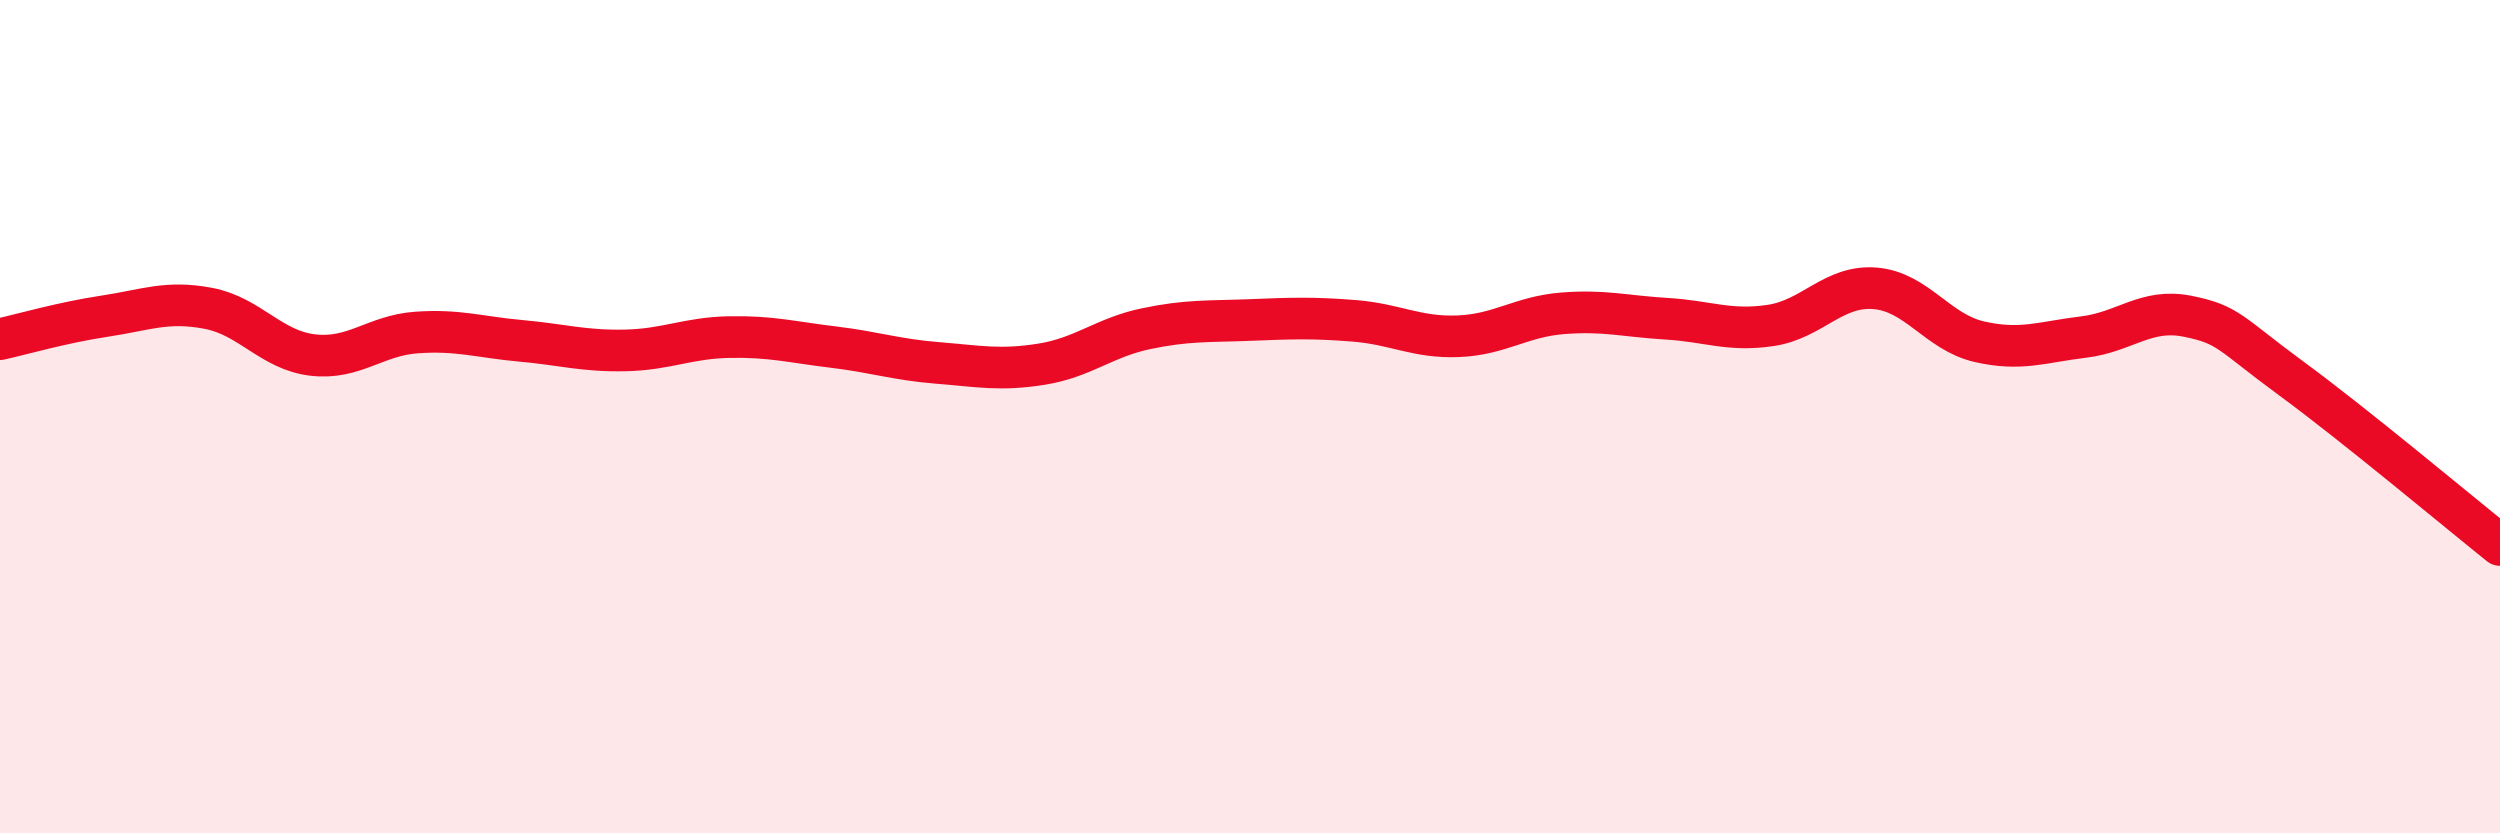
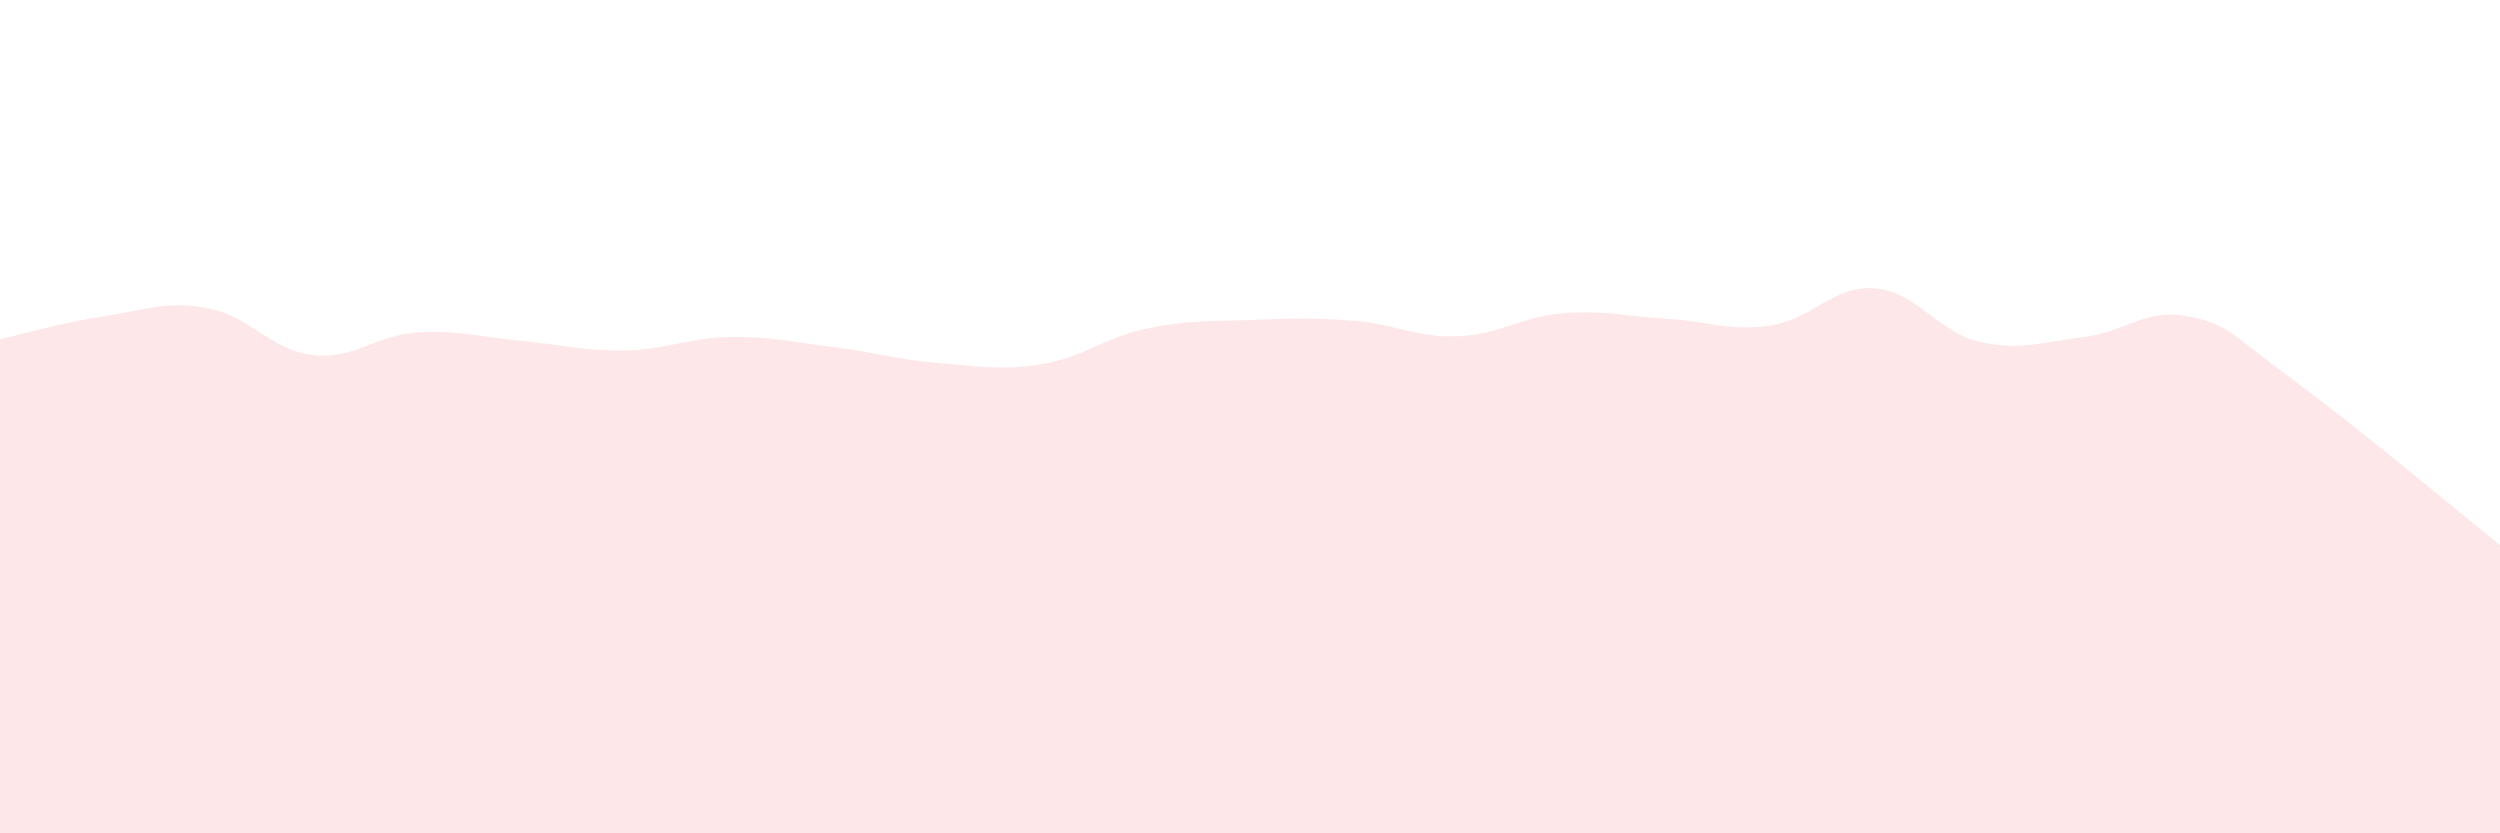
<svg xmlns="http://www.w3.org/2000/svg" width="60" height="20" viewBox="0 0 60 20">
  <path d="M 0,8.14 C 0.5,8.03 1.5,7.74 2.5,7.59 C 3.5,7.44 4,7.21 5,7.4 C 6,7.59 6.5,8.4 7.5,8.52 C 8.5,8.64 9,8.05 10,7.98 C 11,7.91 11.5,8.09 12.5,8.18 C 13.5,8.27 14,8.43 15,8.41 C 16,8.39 16.5,8.11 17.5,8.09 C 18.5,8.07 19,8.21 20,8.33 C 21,8.45 21.5,8.63 22.5,8.71 C 23.5,8.79 24,8.9 25,8.74 C 26,8.58 26.5,8.1 27.5,7.89 C 28.5,7.68 29,7.72 30,7.68 C 31,7.64 31.5,7.62 32.5,7.7 C 33.5,7.78 34,8.11 35,8.07 C 36,8.03 36.5,7.6 37.5,7.52 C 38.5,7.44 39,7.59 40,7.65 C 41,7.71 41.5,7.96 42.5,7.81 C 43.5,7.66 44,6.84 45,6.92 C 46,7 46.5,7.97 47.5,8.2 C 48.5,8.43 49,8.21 50,8.09 C 51,7.97 51.5,7.39 52.5,7.59 C 53.5,7.79 53.5,7.99 55,9.09 C 56.5,10.19 59,12.28 60,13.08L60 20L0 20Z" fill="#EB0A25" opacity="0.1" stroke-linecap="round" stroke-linejoin="round" />
-   <path d="M 0,8.14 C 0.5,8.03 1.5,7.74 2.5,7.59 C 3.5,7.44 4,7.21 5,7.4 C 6,7.59 6.5,8.4 7.5,8.52 C 8.5,8.64 9,8.05 10,7.98 C 11,7.91 11.5,8.09 12.5,8.18 C 13.5,8.27 14,8.43 15,8.41 C 16,8.39 16.5,8.11 17.5,8.09 C 18.5,8.07 19,8.21 20,8.33 C 21,8.45 21.5,8.63 22.5,8.71 C 23.5,8.79 24,8.9 25,8.74 C 26,8.58 26.5,8.1 27.5,7.89 C 28.5,7.68 29,7.72 30,7.68 C 31,7.64 31.5,7.62 32.5,7.7 C 33.5,7.78 34,8.11 35,8.07 C 36,8.03 36.5,7.6 37.5,7.52 C 38.5,7.44 39,7.59 40,7.65 C 41,7.71 41.5,7.96 42.5,7.81 C 43.5,7.66 44,6.84 45,6.92 C 46,7 46.5,7.97 47.5,8.2 C 48.5,8.43 49,8.21 50,8.09 C 51,7.97 51.5,7.39 52.5,7.59 C 53.5,7.79 53.5,7.99 55,9.09 C 56.5,10.19 59,12.28 60,13.08" stroke="#EB0A25" stroke-width="1" fill="none" stroke-linecap="round" stroke-linejoin="round" />
</svg>